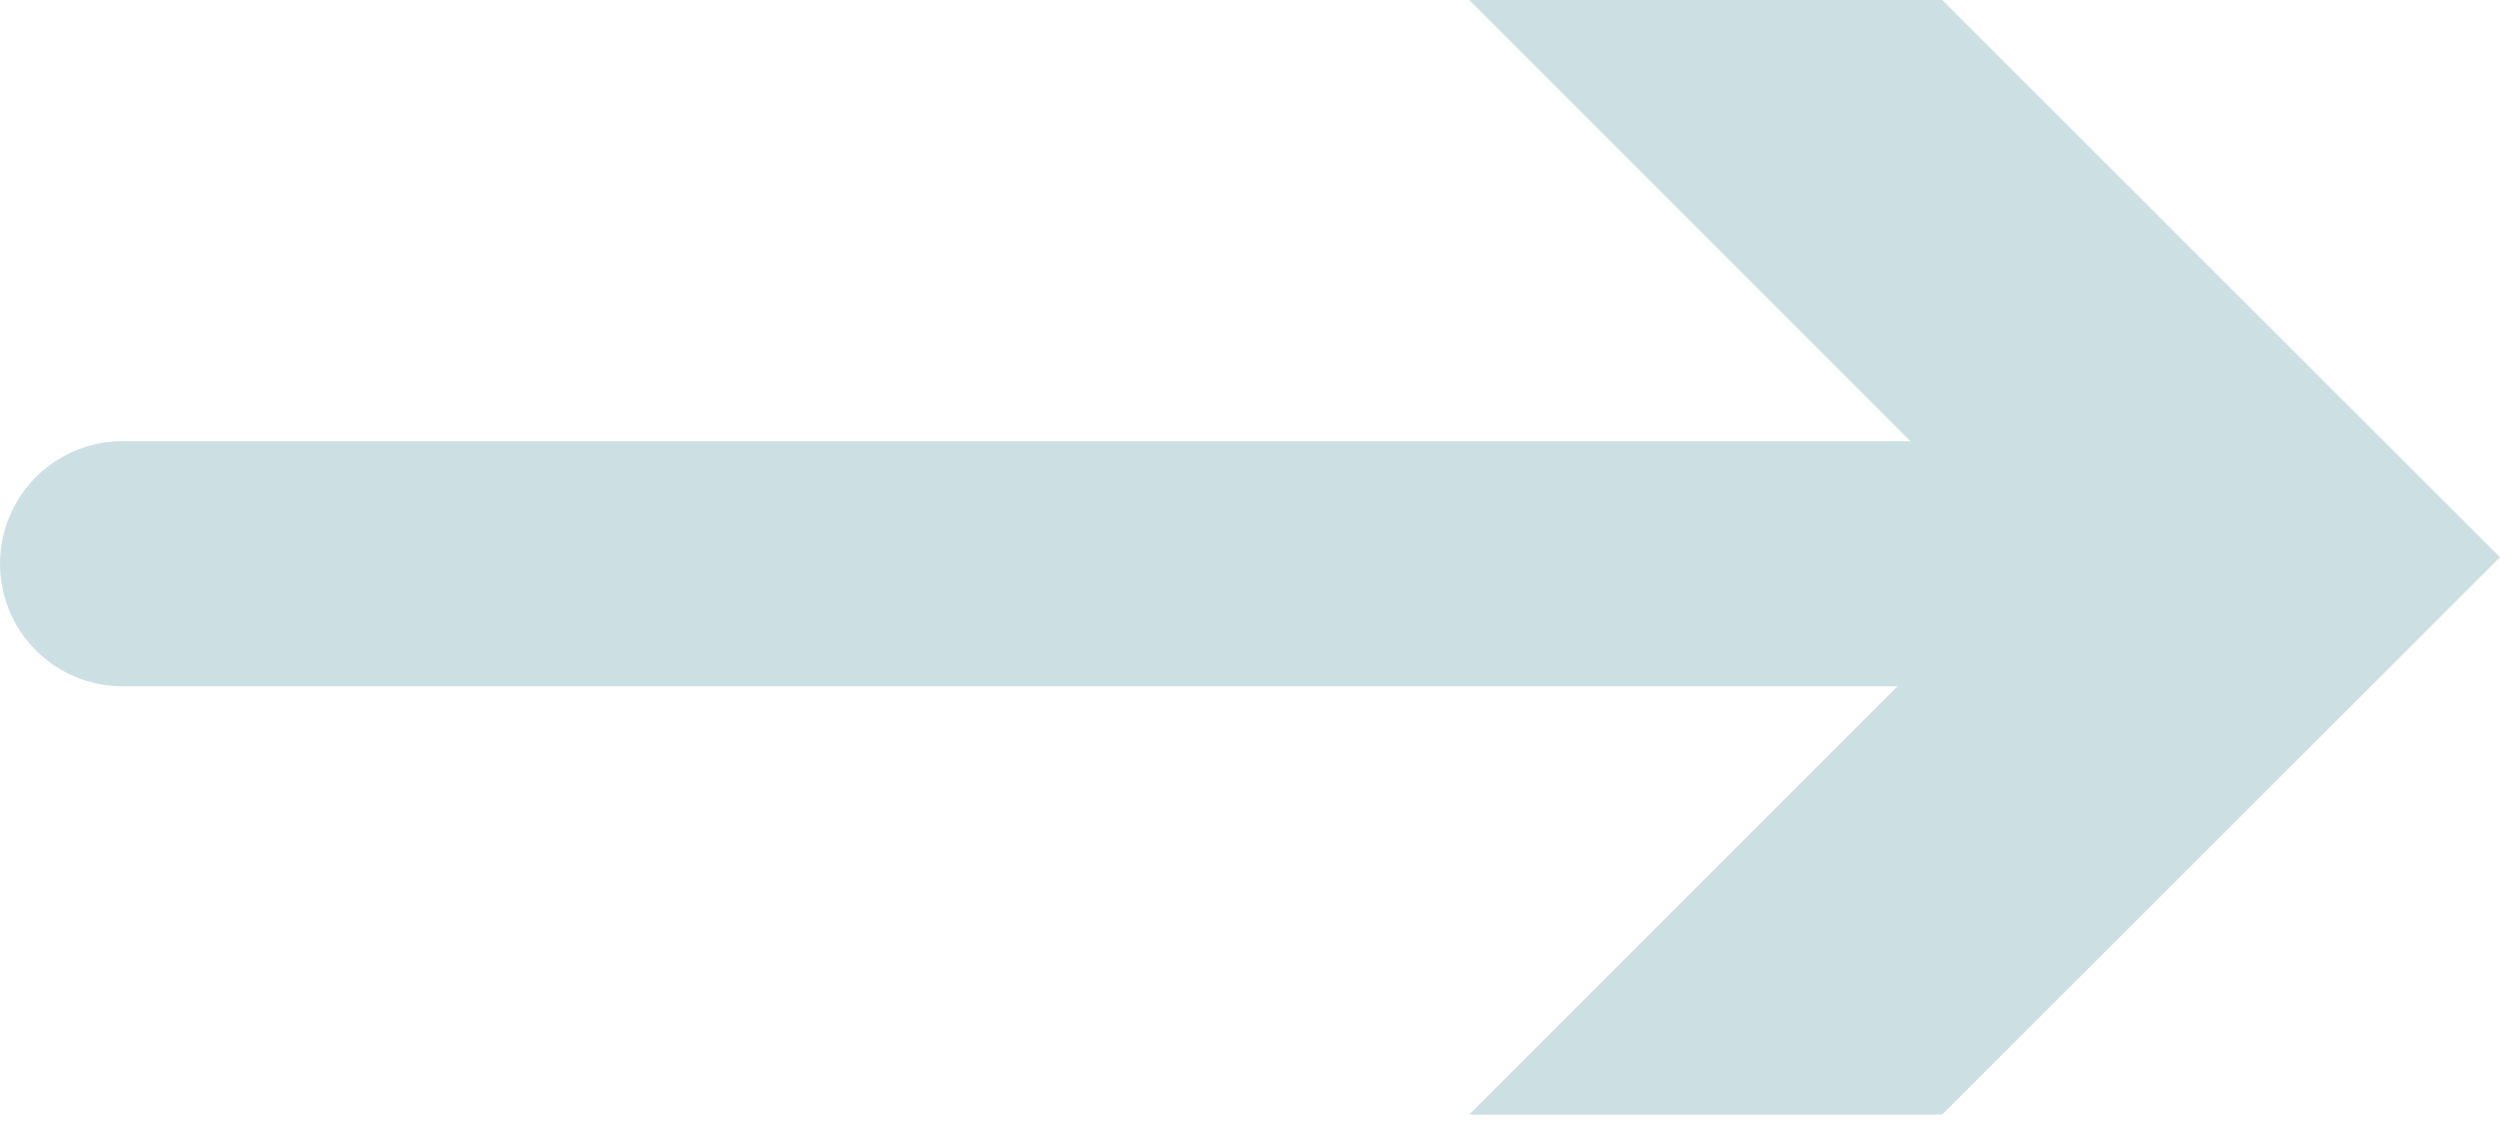
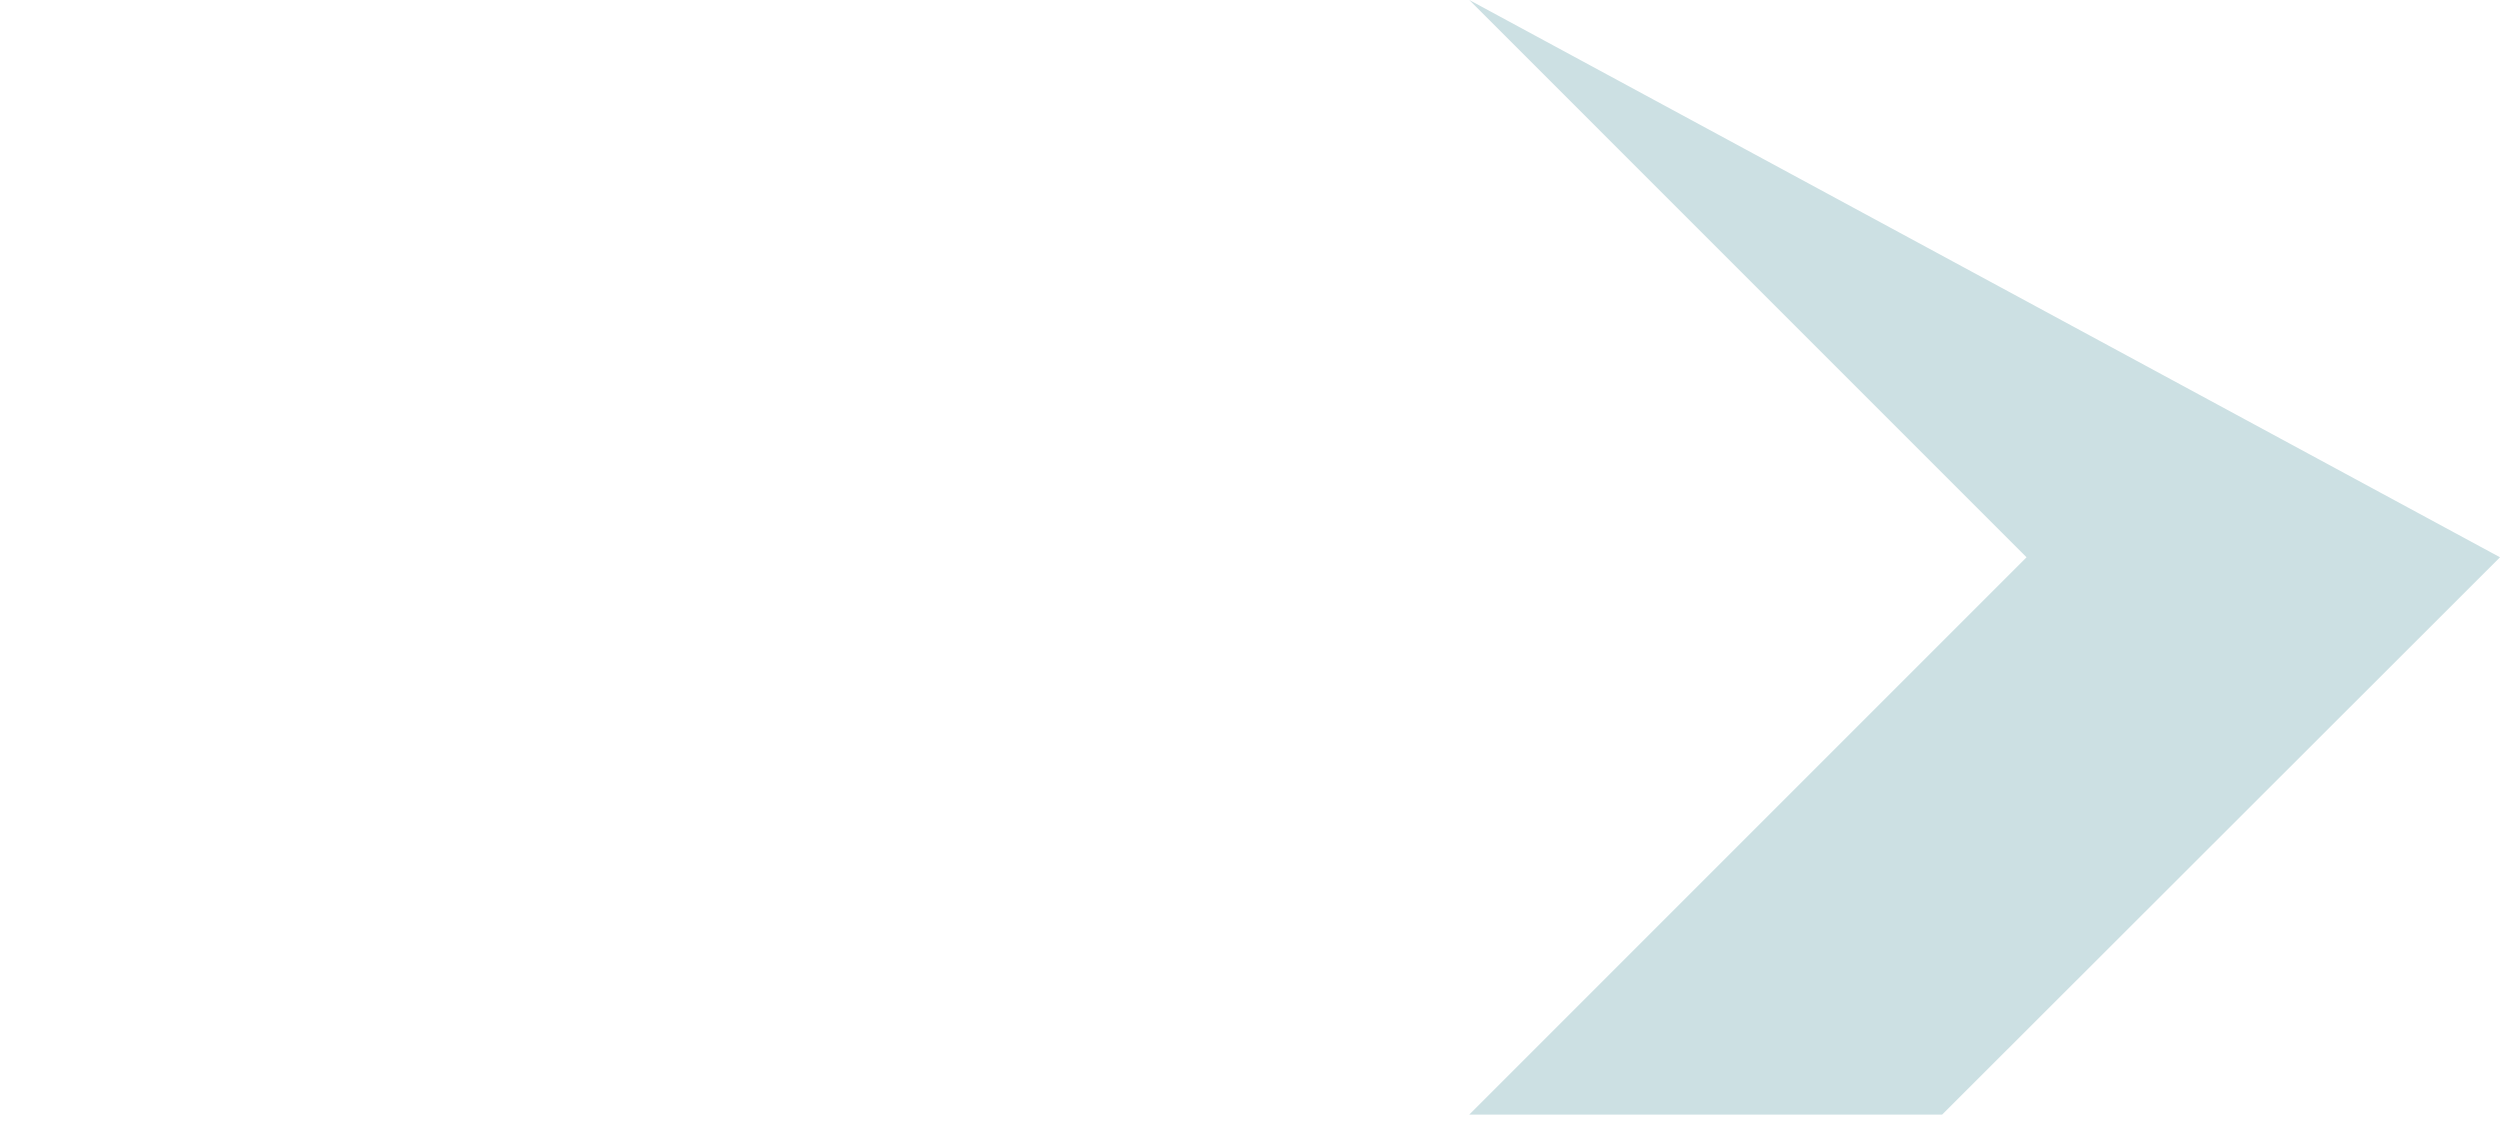
<svg xmlns="http://www.w3.org/2000/svg" width="102" height="46" viewBox="0 0 102 46" fill="none">
-   <path d="M5 23L83 23" stroke="#CCE0E3" stroke-width="10" stroke-linecap="round" stroke-linejoin="round" />
-   <path d="M59.946 45.475L82.683 22.737L59.946 0H79.24L102 22.737L79.24 45.475H59.946Z" fill="#CCE0E3" />
+   <path d="M59.946 45.475L82.683 22.737L59.946 0L102 22.737L79.24 45.475H59.946Z" fill="#CCE0E3" />
</svg>